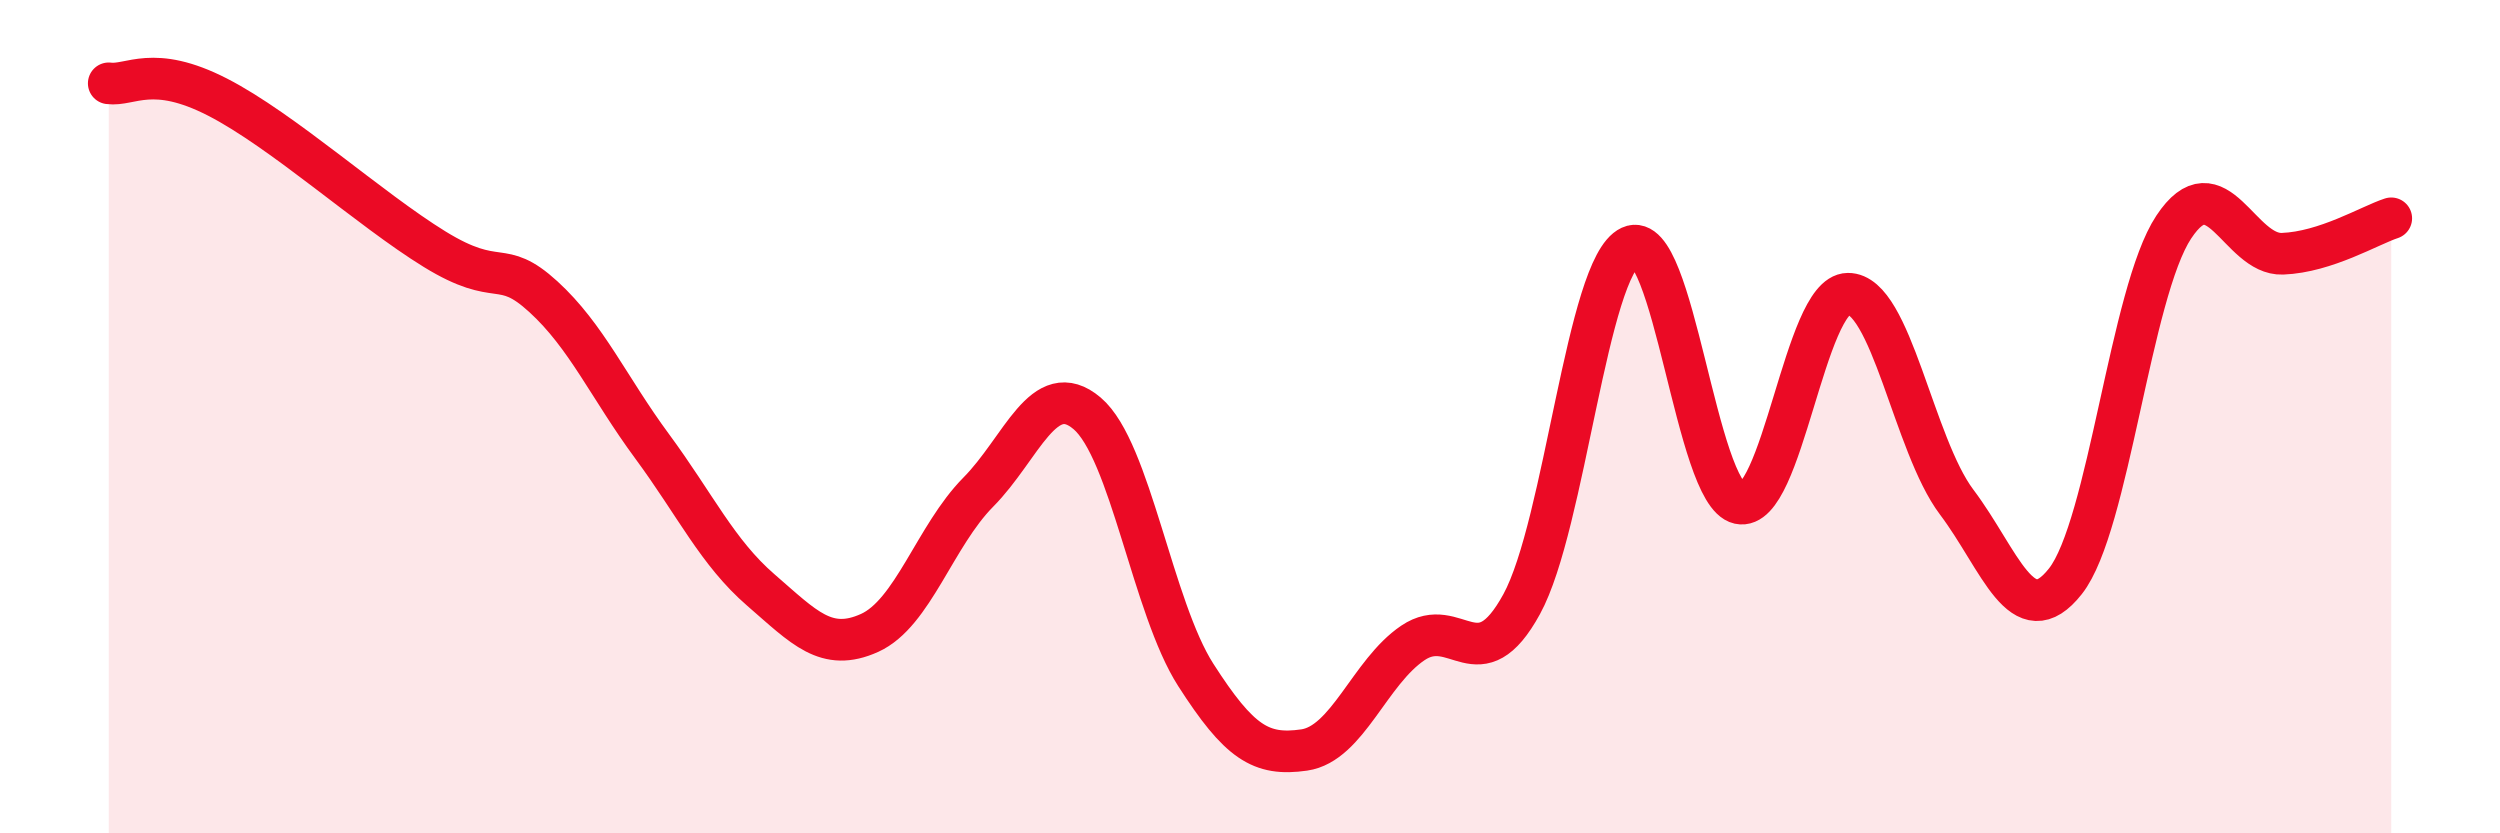
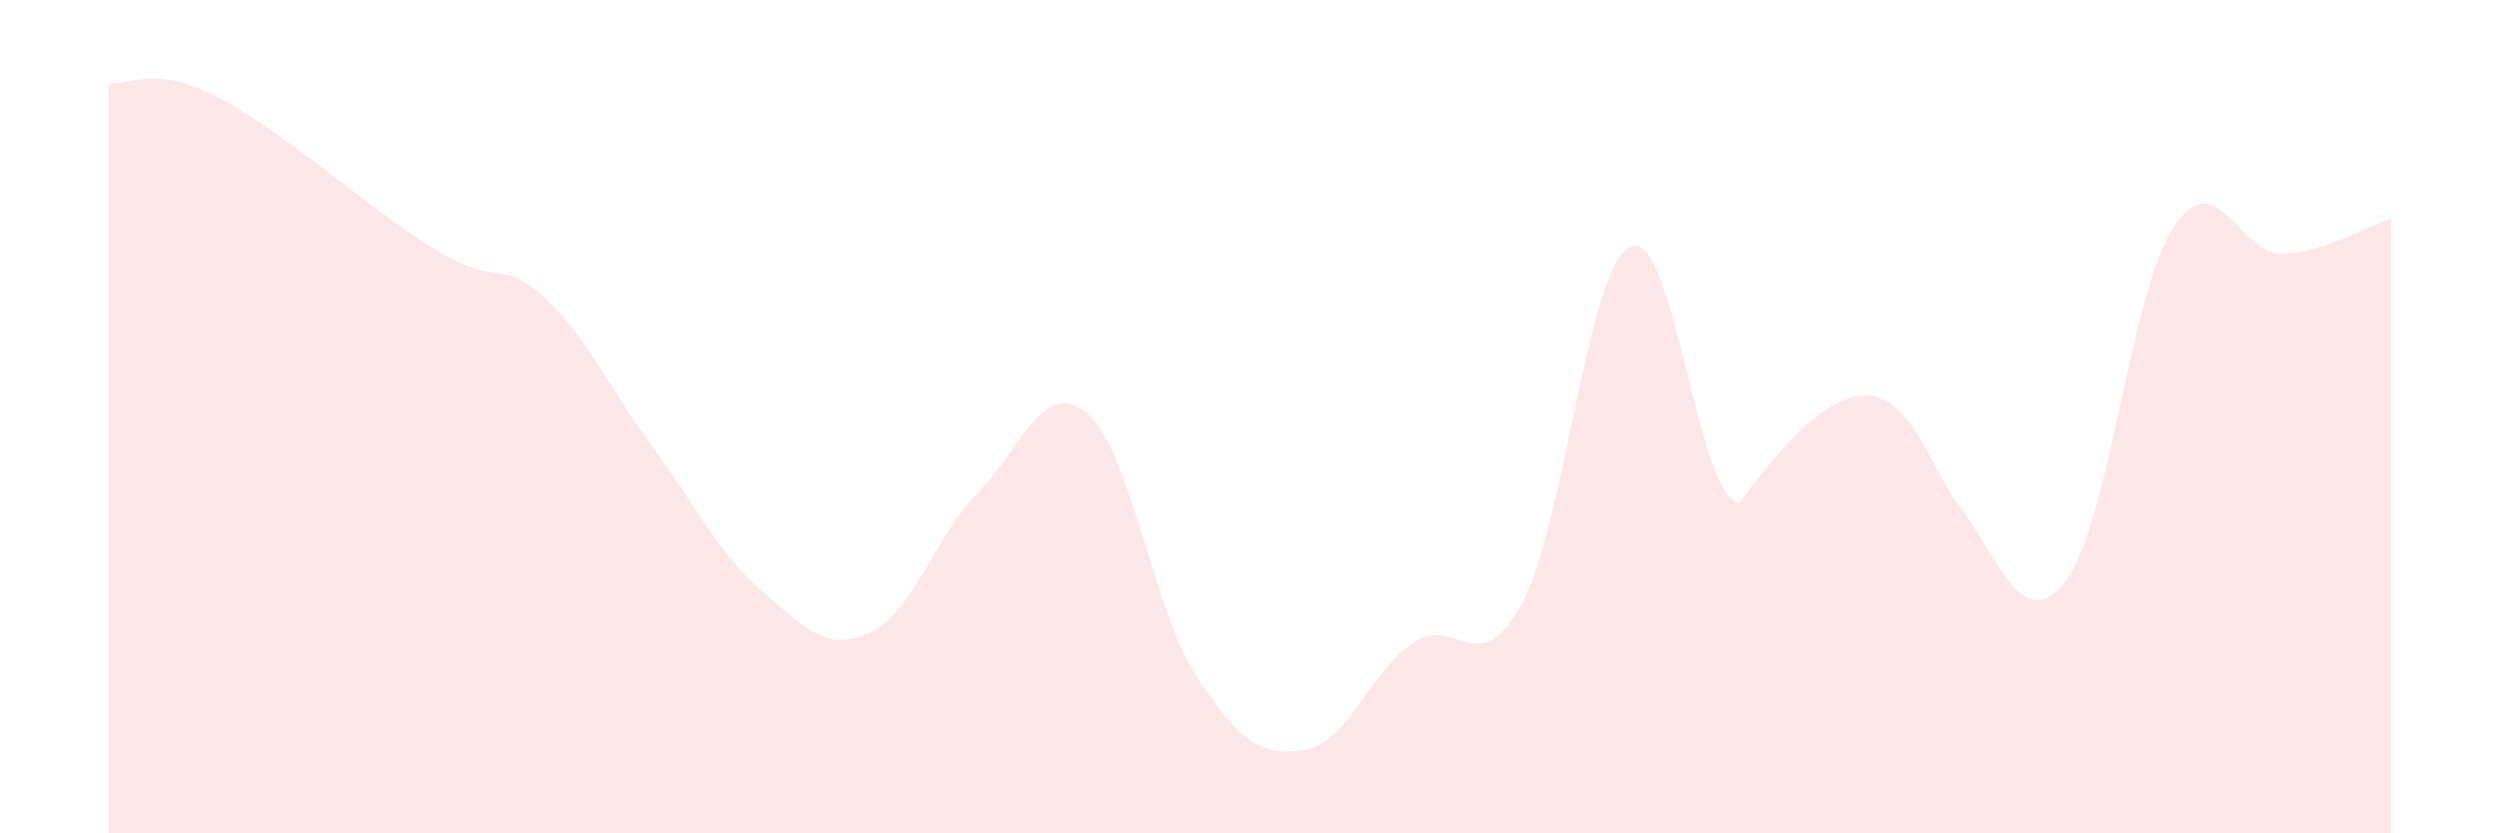
<svg xmlns="http://www.w3.org/2000/svg" width="60" height="20" viewBox="0 0 60 20">
-   <path d="M 2.61,2 C 3.13,2.07 3.66,1.53 5.22,2.33 C 6.78,3.13 8.87,5.02 10.43,5.98 C 11.99,6.94 12,6.17 13.04,7.12 C 14.08,8.07 14.61,9.3 15.65,10.71 C 16.69,12.12 17.22,13.26 18.26,14.16 C 19.3,15.06 19.83,15.66 20.87,15.19 C 21.91,14.72 22.44,12.86 23.48,11.81 C 24.52,10.76 25.05,9.04 26.09,9.92 C 27.13,10.8 27.66,14.58 28.7,16.2 C 29.74,17.82 30.26,18.15 31.3,18 C 32.34,17.85 32.87,16.13 33.91,15.43 C 34.95,14.73 35.48,16.4 36.52,14.5 C 37.56,12.6 38.09,6.4 39.13,5.92 C 40.17,5.44 40.7,11.85 41.74,12.08 C 42.78,12.31 43.31,7.06 44.35,7.05 C 45.39,7.04 45.92,10.67 46.96,12.05 C 48,13.43 48.53,15.27 49.57,13.95 C 50.61,12.63 51.13,7.02 52.17,5.45 C 53.21,3.88 53.74,6.13 54.78,6.09 C 55.82,6.05 56.87,5.41 57.39,5.24L57.39 20L2.61 20Z" fill="#EB0A25" opacity="0.1" stroke-linecap="round" stroke-linejoin="round" />
-   <path d="M 2.61,2 C 3.13,2.07 3.66,1.53 5.22,2.33 C 6.78,3.13 8.87,5.02 10.43,5.98 C 11.99,6.94 12,6.17 13.04,7.12 C 14.08,8.07 14.61,9.3 15.65,10.71 C 16.69,12.12 17.22,13.26 18.26,14.16 C 19.3,15.06 19.83,15.66 20.87,15.19 C 21.91,14.72 22.44,12.86 23.48,11.81 C 24.52,10.76 25.05,9.04 26.09,9.92 C 27.13,10.8 27.66,14.58 28.7,16.2 C 29.74,17.82 30.26,18.15 31.3,18 C 32.34,17.85 32.87,16.13 33.91,15.43 C 34.95,14.73 35.48,16.4 36.52,14.5 C 37.56,12.6 38.09,6.4 39.13,5.92 C 40.17,5.44 40.7,11.85 41.74,12.08 C 42.78,12.31 43.31,7.06 44.35,7.05 C 45.39,7.04 45.92,10.67 46.96,12.05 C 48,13.43 48.53,15.27 49.57,13.95 C 50.61,12.63 51.13,7.02 52.17,5.45 C 53.21,3.88 53.74,6.13 54.78,6.09 C 55.82,6.05 56.87,5.41 57.39,5.24" stroke="#EB0A25" stroke-width="1" fill="none" stroke-linecap="round" stroke-linejoin="round" />
+   <path d="M 2.61,2 C 3.13,2.07 3.66,1.53 5.22,2.33 C 6.78,3.13 8.87,5.02 10.43,5.98 C 11.99,6.94 12,6.17 13.04,7.12 C 14.08,8.07 14.61,9.3 15.65,10.71 C 16.69,12.12 17.22,13.26 18.26,14.16 C 19.3,15.06 19.83,15.66 20.87,15.19 C 21.91,14.72 22.44,12.86 23.48,11.81 C 24.52,10.76 25.05,9.04 26.09,9.92 C 27.13,10.8 27.66,14.58 28.7,16.2 C 29.74,17.82 30.26,18.15 31.3,18 C 32.34,17.85 32.87,16.13 33.91,15.43 C 34.95,14.73 35.48,16.4 36.52,14.5 C 37.56,12.6 38.09,6.4 39.13,5.92 C 40.17,5.44 40.7,11.85 41.74,12.08 C 45.39,7.04 45.92,10.67 46.96,12.05 C 48,13.43 48.53,15.27 49.57,13.95 C 50.61,12.63 51.13,7.02 52.17,5.45 C 53.21,3.88 53.74,6.13 54.78,6.09 C 55.82,6.05 56.87,5.41 57.39,5.24L57.39 20L2.61 20Z" fill="#EB0A25" opacity="0.1" stroke-linecap="round" stroke-linejoin="round" />
</svg>